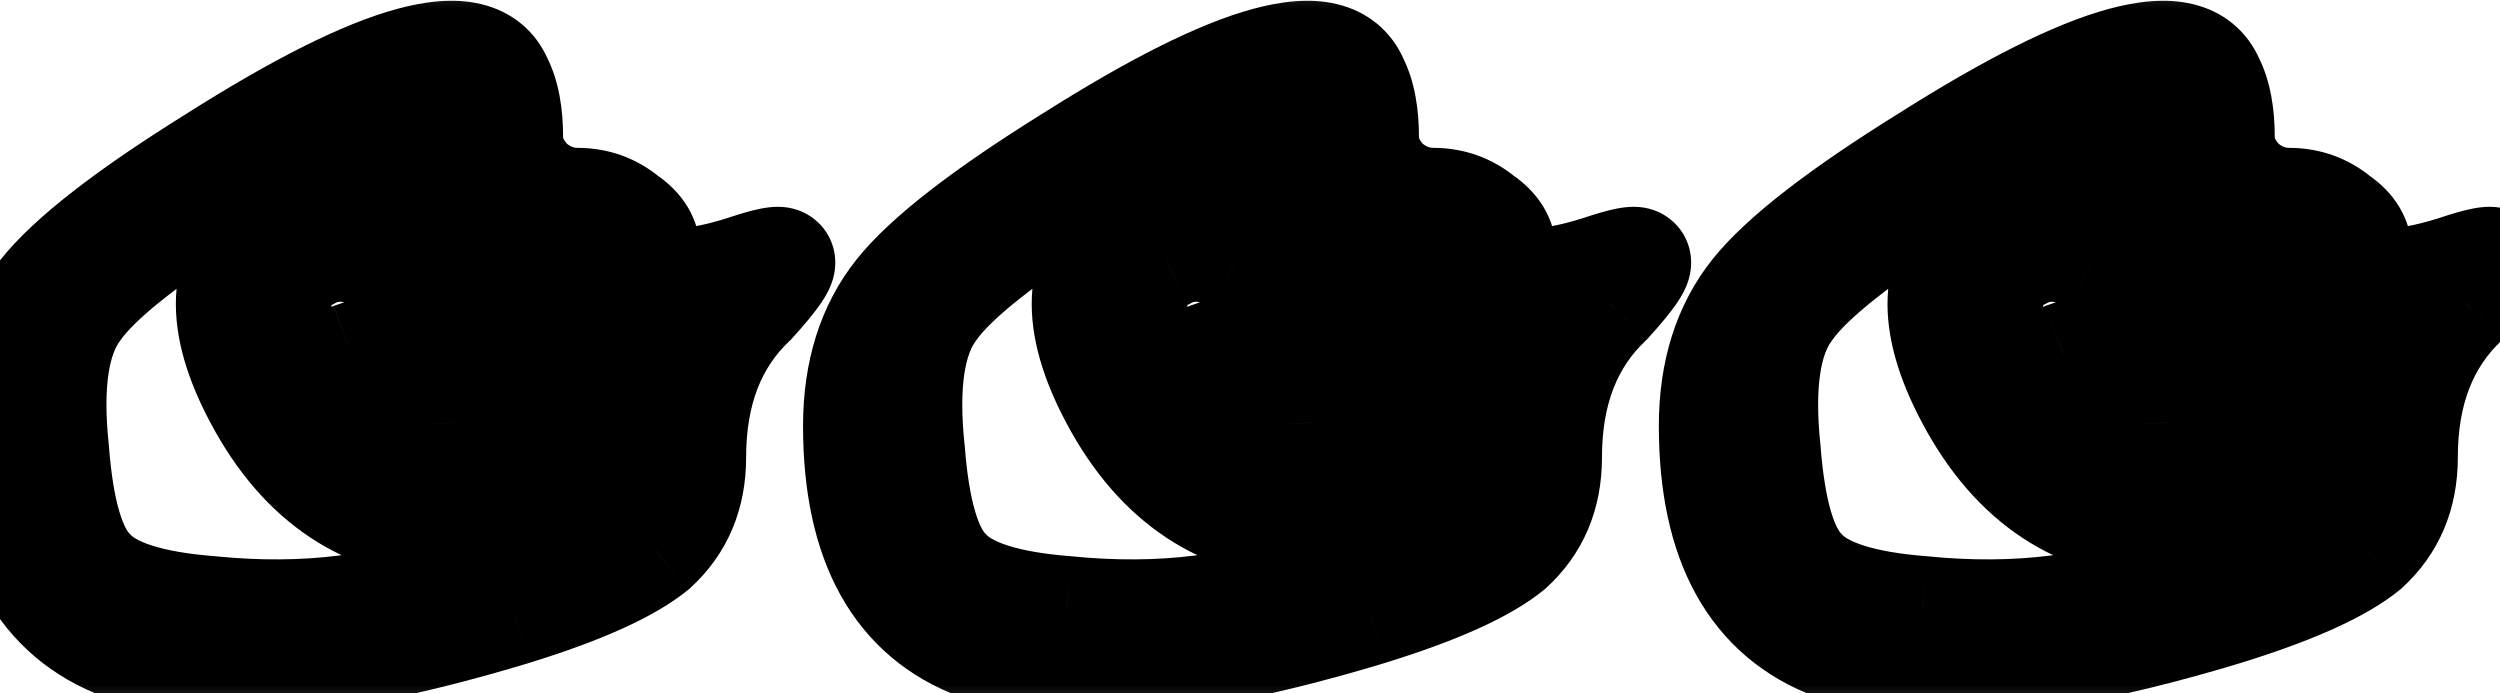
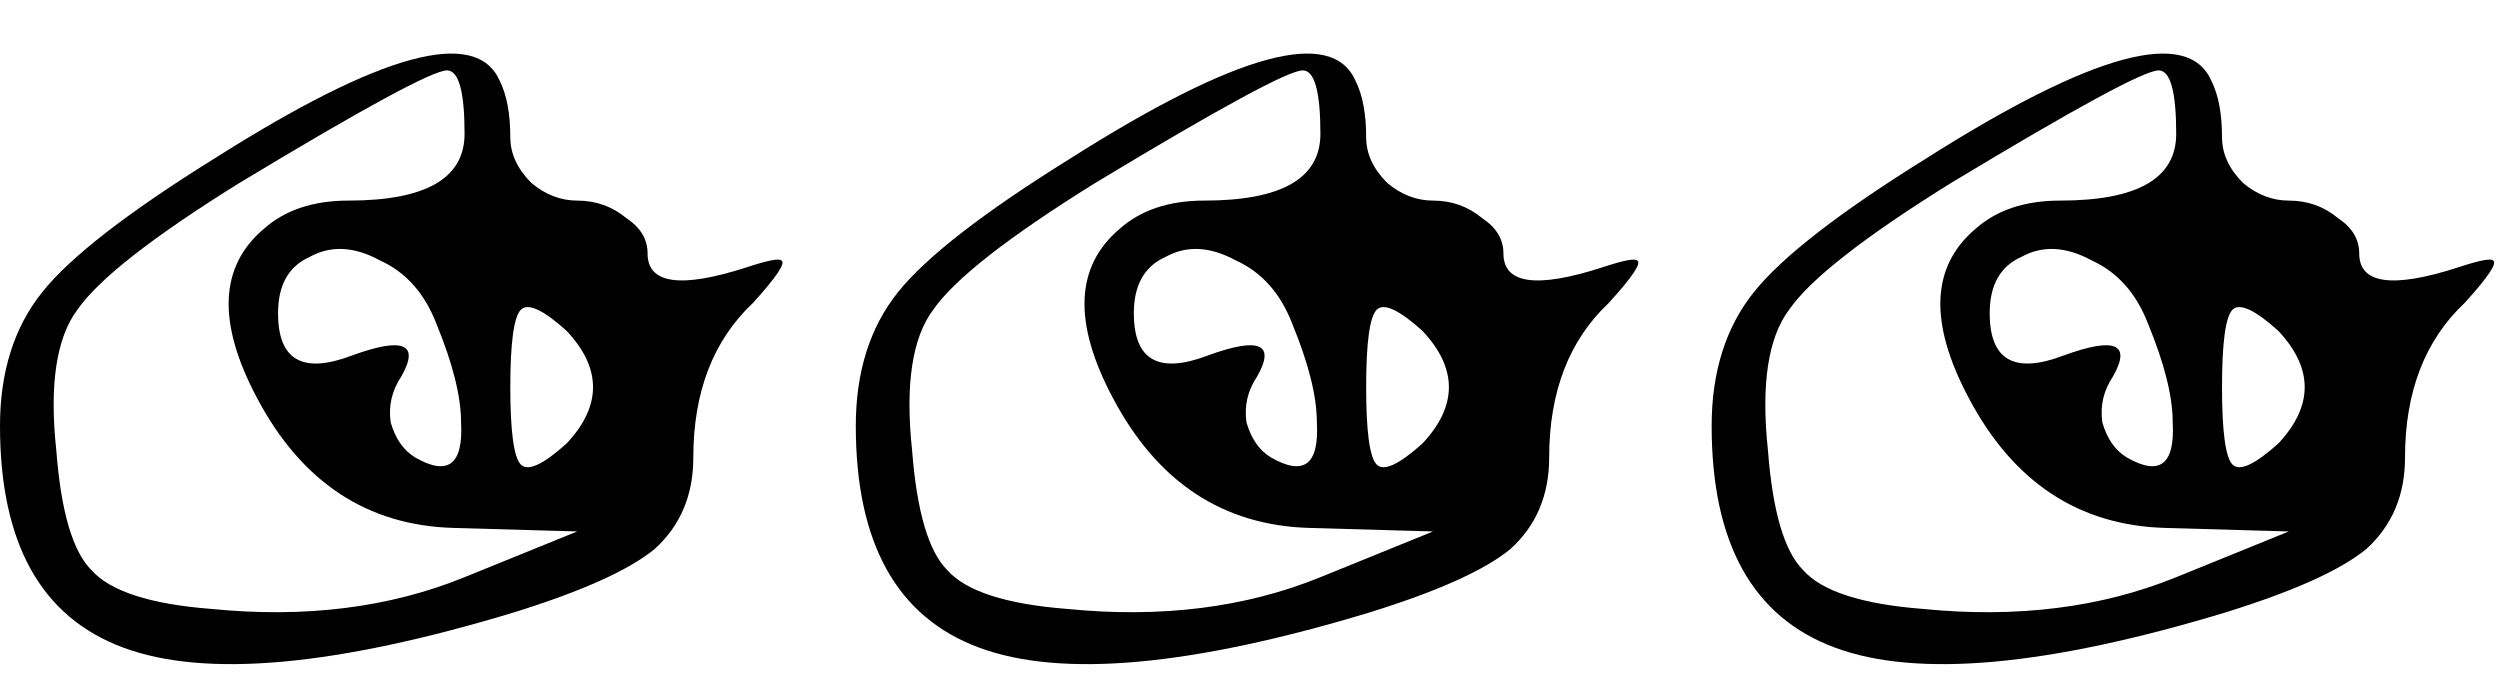
<svg xmlns="http://www.w3.org/2000/svg" viewBox="0 0 40.667 11.279" fill="none">
  <mask id="path-1-outside-1_87_971" maskUnits="userSpaceOnUse" x="-6.304" y="-3.365" width="176.357" height="52.105" fill="black">
-     <rect fill="white" x="-1.573" y="-0.84" width="44" height="13" />
-     <path d="M3.492 2.576C6.202 0.859 7.748 0.439 8.13 1.317C8.244 1.546 8.301 1.851 8.301 2.233C8.301 2.5 8.416 2.748 8.645 2.977C8.874 3.168 9.122 3.263 9.389 3.263C9.694 3.263 9.962 3.359 10.191 3.55C10.42 3.702 10.534 3.893 10.534 4.122C10.534 4.618 11.069 4.695 12.137 4.351C12.481 4.237 12.672 4.199 12.71 4.237C12.786 4.275 12.633 4.504 12.252 4.924C11.603 5.534 11.278 6.374 11.278 7.443C11.278 8.054 11.069 8.55 10.649 8.931C10.229 9.275 9.465 9.618 8.359 9.962C5.458 10.84 3.339 11.031 2.004 10.534C0.668 10.038 -0 8.836 -0 6.928C-0 6.05 0.229 5.324 0.687 4.752C1.145 4.179 2.08 3.454 3.492 2.576ZM7.557 2.176C7.557 1.489 7.462 1.145 7.271 1.145C7.042 1.145 5.916 1.756 3.893 2.977C2.481 3.855 1.603 4.542 1.259 5.038C0.916 5.496 0.801 6.26 0.916 7.328C0.992 8.321 1.183 8.97 1.488 9.275C1.794 9.618 2.443 9.828 3.435 9.905C4.962 10.057 6.336 9.886 7.557 9.389L9.389 8.645L7.385 8.588C5.973 8.55 4.904 7.844 4.179 6.47C3.53 5.248 3.568 4.332 4.294 3.721C4.637 3.416 5.095 3.263 5.668 3.263C6.927 3.263 7.557 2.901 7.557 2.176ZM7.099 5.267C6.908 4.771 6.603 4.428 6.183 4.237C5.763 4.008 5.381 3.989 5.038 4.179C4.694 4.332 4.523 4.637 4.523 5.095C4.523 5.859 4.923 6.088 5.725 5.783C6.565 5.477 6.832 5.592 6.527 6.126C6.374 6.355 6.317 6.603 6.355 6.87C6.431 7.137 6.565 7.328 6.756 7.443C7.29 7.748 7.538 7.557 7.5 6.87C7.5 6.45 7.366 5.916 7.099 5.267ZM9.217 7.214C9.79 6.603 9.79 5.992 9.217 5.382C8.836 5.038 8.588 4.924 8.473 5.038C8.359 5.153 8.301 5.573 8.301 6.298C8.301 7.023 8.359 7.443 8.473 7.557C8.588 7.672 8.836 7.557 9.217 7.214ZM17.414 2.576C20.124 0.859 21.67 0.439 22.051 1.317C22.166 1.546 22.223 1.851 22.223 2.233C22.223 2.5 22.337 2.748 22.567 2.977C22.796 3.168 23.044 3.263 23.311 3.263C23.616 3.263 23.883 3.359 24.112 3.55C24.341 3.702 24.456 3.893 24.456 4.122C24.456 4.618 24.99 4.695 26.059 4.351C26.402 4.237 26.593 4.199 26.631 4.237C26.708 4.275 26.555 4.504 26.173 4.924C25.524 5.534 25.2 6.374 25.2 7.443C25.2 8.054 24.99 8.55 24.57 8.931C24.15 9.275 23.387 9.618 22.28 9.962C19.379 10.84 17.261 11.031 15.925 10.534C14.589 10.038 13.921 8.836 13.921 6.928C13.921 6.05 14.15 5.324 14.608 4.752C15.066 4.179 16.002 3.454 17.414 2.576ZM21.479 2.176C21.479 1.489 21.383 1.145 21.192 1.145C20.963 1.145 19.837 1.756 17.815 2.977C16.402 3.855 15.524 4.542 15.181 5.038C14.837 5.496 14.723 6.26 14.837 7.328C14.914 8.321 15.105 8.97 15.41 9.275C15.715 9.618 16.364 9.828 17.357 9.905C18.883 10.057 20.257 9.886 21.479 9.389L23.311 8.645L21.307 8.588C19.895 8.55 18.826 7.844 18.101 6.47C17.452 5.248 17.49 4.332 18.215 3.721C18.559 3.416 19.017 3.263 19.589 3.263C20.849 3.263 21.479 2.901 21.479 2.176ZM21.021 5.267C20.83 4.771 20.525 4.428 20.105 4.237C19.685 4.008 19.303 3.989 18.96 4.179C18.616 4.332 18.444 4.637 18.444 5.095C18.444 5.859 18.845 6.088 19.647 5.783C20.486 5.477 20.754 5.592 20.448 6.126C20.295 6.355 20.238 6.603 20.276 6.87C20.353 7.137 20.486 7.328 20.677 7.443C21.212 7.748 21.46 7.557 21.421 6.87C21.421 6.45 21.288 5.916 21.021 5.267ZM23.139 7.214C23.712 6.603 23.712 5.992 23.139 5.382C22.757 5.038 22.509 4.924 22.395 5.038C22.28 5.153 22.223 5.573 22.223 6.298C22.223 7.023 22.28 7.443 22.395 7.557C22.509 7.672 22.757 7.557 23.139 7.214ZM31.335 2.576C34.045 0.859 35.591 0.439 35.973 1.317C36.088 1.546 36.145 1.851 36.145 2.233C36.145 2.5 36.259 2.748 36.488 2.977C36.717 3.168 36.965 3.263 37.232 3.263C37.538 3.263 37.805 3.359 38.034 3.55C38.263 3.702 38.377 3.893 38.377 4.122C38.377 4.618 38.912 4.695 39.981 4.351C40.324 4.237 40.515 4.199 40.553 4.237C40.629 4.275 40.477 4.504 40.095 4.924C39.446 5.534 39.122 6.374 39.122 7.443C39.122 8.054 38.912 8.55 38.492 8.931C38.072 9.275 37.309 9.618 36.202 9.962C33.301 10.84 31.183 11.031 29.847 10.534C28.511 10.038 27.843 8.836 27.843 6.928C27.843 6.05 28.072 5.324 28.53 4.752C28.988 4.179 29.923 3.454 31.335 2.576ZM35.4 2.176C35.4 1.489 35.305 1.145 35.114 1.145C34.885 1.145 33.759 1.756 31.736 2.977C30.324 3.855 29.446 4.542 29.103 5.038C28.759 5.496 28.645 6.26 28.759 7.328C28.835 8.321 29.026 8.97 29.332 9.275C29.637 9.618 30.286 9.828 31.278 9.905C32.805 10.057 34.179 9.886 35.4 9.389L37.232 8.645L35.229 8.588C33.816 8.55 32.748 7.844 32.023 6.47C31.374 5.248 31.412 4.332 32.137 3.721C32.481 3.416 32.938 3.263 33.511 3.263C34.771 3.263 35.4 2.901 35.4 2.176ZM34.942 5.267C34.751 4.771 34.446 4.428 34.026 4.237C33.607 4.008 33.225 3.989 32.881 4.179C32.538 4.332 32.366 4.637 32.366 5.095C32.366 5.859 32.767 6.088 33.568 5.783C34.408 5.477 34.675 5.592 34.37 6.126C34.217 6.355 34.16 6.603 34.198 6.87C34.274 7.137 34.408 7.328 34.599 7.443C35.133 7.748 35.381 7.557 35.343 6.87C35.343 6.45 35.21 5.916 34.942 5.267ZM37.061 7.214C37.633 6.603 37.633 5.992 37.061 5.382C36.679 5.038 36.431 4.924 36.316 5.038C36.202 5.153 36.145 5.573 36.145 6.298C36.145 7.023 36.202 7.443 36.316 7.557C36.431 7.672 36.679 7.557 37.061 7.214Z" />
-   </mask>
+     </mask>
  <path d="M3.492 2.576C6.202 0.859 7.748 0.439 8.13 1.317C8.244 1.546 8.301 1.851 8.301 2.233C8.301 2.5 8.416 2.748 8.645 2.977C8.874 3.168 9.122 3.263 9.389 3.263C9.694 3.263 9.962 3.359 10.191 3.55C10.42 3.702 10.534 3.893 10.534 4.122C10.534 4.618 11.069 4.695 12.137 4.351C12.481 4.237 12.672 4.199 12.71 4.237C12.786 4.275 12.633 4.504 12.252 4.924C11.603 5.534 11.278 6.374 11.278 7.443C11.278 8.054 11.069 8.55 10.649 8.931C10.229 9.275 9.465 9.618 8.359 9.962C5.458 10.84 3.339 11.031 2.004 10.534C0.668 10.038 -0 8.836 -0 6.928C-0 6.05 0.229 5.324 0.687 4.752C1.145 4.179 2.08 3.454 3.492 2.576ZM7.557 2.176C7.557 1.489 7.462 1.145 7.271 1.145C7.042 1.145 5.916 1.756 3.893 2.977C2.481 3.855 1.603 4.542 1.259 5.038C0.916 5.496 0.801 6.26 0.916 7.328C0.992 8.321 1.183 8.97 1.488 9.275C1.794 9.618 2.443 9.828 3.435 9.905C4.962 10.057 6.336 9.886 7.557 9.389L9.389 8.645L7.385 8.588C5.973 8.55 4.904 7.844 4.179 6.47C3.53 5.248 3.568 4.332 4.294 3.721C4.637 3.416 5.095 3.263 5.668 3.263C6.927 3.263 7.557 2.901 7.557 2.176ZM7.099 5.267C6.908 4.771 6.603 4.428 6.183 4.237C5.763 4.008 5.381 3.989 5.038 4.179C4.694 4.332 4.523 4.637 4.523 5.095C4.523 5.859 4.923 6.088 5.725 5.783C6.565 5.477 6.832 5.592 6.527 6.126C6.374 6.355 6.317 6.603 6.355 6.87C6.431 7.137 6.565 7.328 6.756 7.443C7.29 7.748 7.538 7.557 7.5 6.87C7.5 6.45 7.366 5.916 7.099 5.267ZM9.217 7.214C9.79 6.603 9.79 5.992 9.217 5.382C8.836 5.038 8.588 4.924 8.473 5.038C8.359 5.153 8.301 5.573 8.301 6.298C8.301 7.023 8.359 7.443 8.473 7.557C8.588 7.672 8.836 7.557 9.217 7.214ZM17.414 2.576C20.124 0.859 21.67 0.439 22.051 1.317C22.166 1.546 22.223 1.851 22.223 2.233C22.223 2.5 22.337 2.748 22.567 2.977C22.796 3.168 23.044 3.263 23.311 3.263C23.616 3.263 23.883 3.359 24.112 3.55C24.341 3.702 24.456 3.893 24.456 4.122C24.456 4.618 24.99 4.695 26.059 4.351C26.402 4.237 26.593 4.199 26.631 4.237C26.708 4.275 26.555 4.504 26.173 4.924C25.524 5.534 25.2 6.374 25.2 7.443C25.2 8.054 24.99 8.55 24.57 8.931C24.15 9.275 23.387 9.618 22.28 9.962C19.379 10.84 17.261 11.031 15.925 10.534C14.589 10.038 13.921 8.836 13.921 6.928C13.921 6.05 14.15 5.324 14.608 4.752C15.066 4.179 16.002 3.454 17.414 2.576ZM21.479 2.176C21.479 1.489 21.383 1.145 21.192 1.145C20.963 1.145 19.837 1.756 17.815 2.977C16.402 3.855 15.524 4.542 15.181 5.038C14.837 5.496 14.723 6.26 14.837 7.328C14.914 8.321 15.105 8.97 15.41 9.275C15.715 9.618 16.364 9.828 17.357 9.905C18.883 10.057 20.257 9.886 21.479 9.389L23.311 8.645L21.307 8.588C19.895 8.55 18.826 7.844 18.101 6.47C17.452 5.248 17.49 4.332 18.215 3.721C18.559 3.416 19.017 3.263 19.589 3.263C20.849 3.263 21.479 2.901 21.479 2.176ZM21.021 5.267C20.83 4.771 20.525 4.428 20.105 4.237C19.685 4.008 19.303 3.989 18.96 4.179C18.616 4.332 18.444 4.637 18.444 5.095C18.444 5.859 18.845 6.088 19.647 5.783C20.486 5.477 20.754 5.592 20.448 6.126C20.295 6.355 20.238 6.603 20.276 6.87C20.353 7.137 20.486 7.328 20.677 7.443C21.212 7.748 21.46 7.557 21.421 6.87C21.421 6.45 21.288 5.916 21.021 5.267ZM23.139 7.214C23.712 6.603 23.712 5.992 23.139 5.382C22.757 5.038 22.509 4.924 22.395 5.038C22.28 5.153 22.223 5.573 22.223 6.298C22.223 7.023 22.28 7.443 22.395 7.557C22.509 7.672 22.757 7.557 23.139 7.214ZM31.335 2.576C34.045 0.859 35.591 0.439 35.973 1.317C36.088 1.546 36.145 1.851 36.145 2.233C36.145 2.5 36.259 2.748 36.488 2.977C36.717 3.168 36.965 3.263 37.232 3.263C37.538 3.263 37.805 3.359 38.034 3.55C38.263 3.702 38.377 3.893 38.377 4.122C38.377 4.618 38.912 4.695 39.981 4.351C40.324 4.237 40.515 4.199 40.553 4.237C40.629 4.275 40.477 4.504 40.095 4.924C39.446 5.534 39.122 6.374 39.122 7.443C39.122 8.054 38.912 8.55 38.492 8.931C38.072 9.275 37.309 9.618 36.202 9.962C33.301 10.84 31.183 11.031 29.847 10.534C28.511 10.038 27.843 8.836 27.843 6.928C27.843 6.05 28.072 5.324 28.53 4.752C28.988 4.179 29.923 3.454 31.335 2.576ZM35.4 2.176C35.4 1.489 35.305 1.145 35.114 1.145C34.885 1.145 33.759 1.756 31.736 2.977C30.324 3.855 29.446 4.542 29.103 5.038C28.759 5.496 28.645 6.26 28.759 7.328C28.835 8.321 29.026 8.97 29.332 9.275C29.637 9.618 30.286 9.828 31.278 9.905C32.805 10.057 34.179 9.886 35.4 9.389L37.232 8.645L35.229 8.588C33.816 8.55 32.748 7.844 32.023 6.47C31.374 5.248 31.412 4.332 32.137 3.721C32.481 3.416 32.938 3.263 33.511 3.263C34.771 3.263 35.4 2.901 35.4 2.176ZM34.942 5.267C34.751 4.771 34.446 4.428 34.026 4.237C33.607 4.008 33.225 3.989 32.881 4.179C32.538 4.332 32.366 4.637 32.366 5.095C32.366 5.859 32.767 6.088 33.568 5.783C34.408 5.477 34.675 5.592 34.37 6.126C34.217 6.355 34.16 6.603 34.198 6.87C34.274 7.137 34.408 7.328 34.599 7.443C35.133 7.748 35.381 7.557 35.343 6.87C35.343 6.45 35.21 5.916 34.942 5.267ZM37.061 7.214C37.633 6.603 37.633 5.992 37.061 5.382C36.679 5.038 36.431 4.924 36.316 5.038C36.202 5.153 36.145 5.573 36.145 6.298C36.145 7.023 36.202 7.443 36.316 7.557C36.431 7.672 36.679 7.557 37.061 7.214Z" fill="black" />
-   <path d="M3.492 2.576L3.946 3.306L3.952 3.302L3.492 2.576ZM8.13 1.317L7.342 1.659L7.351 1.68L7.361 1.701L8.13 1.317ZM8.645 2.977L8.038 3.584L8.065 3.612L8.095 3.637L8.645 2.977ZM10.191 3.55L9.641 4.209L9.676 4.239L9.714 4.264L10.191 3.55ZM12.137 4.351L12.4 5.169L12.409 5.166L12.137 4.351ZM12.71 4.237L12.102 4.844L12.201 4.943L12.326 5.005L12.71 4.237ZM12.252 4.924L12.84 5.549L12.865 5.526L12.887 5.501L12.252 4.924ZM10.649 8.931L11.192 9.596L11.21 9.582L11.226 9.567L10.649 8.931ZM8.359 9.962L8.607 10.784L8.613 10.782L8.359 9.962ZM2.004 10.534L1.705 11.339L2.004 10.534ZM0.687 4.752L0.016 4.215H0.016L0.687 4.752ZM3.893 2.977L3.449 2.242L3.44 2.248L3.893 2.977ZM1.259 5.038L1.946 5.554L1.956 5.54L1.965 5.527L1.259 5.038ZM0.916 7.328L1.772 7.262L1.771 7.25L1.77 7.237L0.916 7.328ZM1.488 9.275L2.13 8.704L2.113 8.686L2.096 8.668L1.488 9.275ZM3.435 9.905L3.52 9.05L3.511 9.049L3.501 9.048L3.435 9.905ZM7.557 9.389L7.234 8.594L7.557 9.389ZM9.389 8.645L9.712 9.441L9.414 7.787L9.389 8.645ZM7.385 8.588L7.41 7.729L7.408 7.729L7.385 8.588ZM4.179 6.47L4.939 6.069L4.938 6.067L4.179 6.47ZM4.294 3.721L4.847 4.378L4.856 4.371L4.864 4.363L4.294 3.721ZM7.099 5.267L6.297 5.576L6.301 5.585L6.305 5.594L7.099 5.267ZM6.183 4.237L5.772 4.991L5.799 5.006L5.828 5.019L6.183 4.237ZM5.038 4.179L5.387 4.964L5.422 4.949L5.455 4.93L5.038 4.179ZM5.725 5.783L5.431 4.975L5.419 4.98L5.725 5.783ZM6.527 6.126L7.241 6.602L7.257 6.578L7.272 6.552L6.527 6.126ZM6.355 6.87L5.505 6.992L5.513 7.05L5.529 7.106L6.355 6.87ZM6.756 7.443L6.314 8.179L6.322 8.184L6.329 8.188L6.756 7.443ZM7.5 6.87H6.641V6.894L6.642 6.918L7.5 6.87ZM9.217 7.214L9.792 7.852L9.819 7.828L9.844 7.801L9.217 7.214ZM9.217 5.382L9.844 4.794L9.819 4.768L9.792 4.743L9.217 5.382ZM3.952 3.302C5.292 2.453 6.266 1.977 6.909 1.802C7.233 1.714 7.386 1.728 7.427 1.737C7.437 1.74 7.416 1.736 7.386 1.712C7.372 1.7 7.361 1.688 7.353 1.677C7.345 1.666 7.342 1.659 7.342 1.659L8.917 0.974C8.71 0.497 8.317 0.183 7.824 0.066C7.382 -0.039 6.907 0.023 6.459 0.145C5.556 0.39 4.402 0.983 3.032 1.851L3.952 3.302ZM7.361 1.701C7.394 1.767 7.443 1.924 7.443 2.233H9.16C9.16 1.778 9.094 1.325 8.898 0.933L7.361 1.701ZM7.443 2.233C7.443 2.775 7.684 3.231 8.038 3.584L9.252 2.37C9.196 2.314 9.175 2.276 9.167 2.259C9.161 2.246 9.16 2.239 9.16 2.233H7.443ZM8.095 3.637C8.459 3.941 8.898 4.122 9.389 4.122V2.405C9.346 2.405 9.288 2.396 9.195 2.317L8.095 3.637ZM9.389 4.122C9.499 4.122 9.57 4.151 9.641 4.209L10.74 2.89C10.353 2.567 9.89 2.405 9.389 2.405V4.122ZM9.714 4.264C9.747 4.286 9.734 4.285 9.712 4.249C9.701 4.231 9.691 4.209 9.684 4.184C9.677 4.159 9.675 4.137 9.675 4.122H11.393C11.393 3.545 11.08 3.11 10.667 2.835L9.714 4.264ZM9.675 4.122C9.675 4.403 9.755 4.732 10.007 5.002C10.25 5.262 10.559 5.365 10.813 5.402C11.287 5.469 11.848 5.346 12.4 5.169L11.874 3.534C11.633 3.611 11.442 3.659 11.295 3.683C11.142 3.708 11.071 3.703 11.056 3.701C11.044 3.7 11.153 3.712 11.262 3.83C11.38 3.956 11.393 4.089 11.393 4.122H9.675ZM12.409 5.166C12.57 5.112 12.664 5.087 12.706 5.079C12.731 5.074 12.706 5.081 12.653 5.081C12.625 5.081 12.562 5.08 12.48 5.059C12.403 5.04 12.247 4.989 12.102 4.844L13.317 3.629C13.163 3.475 12.992 3.417 12.897 3.393C12.796 3.368 12.708 3.364 12.653 3.364C12.542 3.364 12.44 3.381 12.37 3.395C12.221 3.424 12.048 3.476 11.866 3.536L12.409 5.166ZM12.326 5.005C12.225 4.955 12.124 4.878 12.041 4.77C11.958 4.662 11.912 4.548 11.889 4.446C11.848 4.259 11.884 4.114 11.898 4.065C11.927 3.965 11.965 3.92 11.938 3.961C11.899 4.019 11.802 4.142 11.616 4.346L12.887 5.501C13.083 5.286 13.253 5.084 13.367 4.913C13.416 4.84 13.502 4.704 13.55 4.537C13.573 4.455 13.612 4.282 13.566 4.074C13.509 3.819 13.343 3.593 13.094 3.469L12.326 5.005ZM11.663 4.298C10.808 5.103 10.42 6.188 10.42 7.443H12.137C12.137 6.56 12.398 5.966 12.84 5.549L11.663 4.298ZM10.42 7.443C10.42 7.832 10.297 8.09 10.071 8.296L11.226 9.567C11.84 9.009 12.137 8.275 12.137 7.443H10.42ZM10.105 8.267C9.823 8.498 9.198 8.802 8.104 9.142L8.613 10.782C9.733 10.435 10.635 10.052 11.192 9.596L10.105 8.267ZM8.11 9.14C5.224 10.013 3.351 10.119 2.303 9.729L1.705 11.339C3.328 11.943 5.691 11.666 8.607 10.784L8.11 9.14ZM2.303 9.729C1.819 9.55 1.482 9.259 1.251 8.844C1.011 8.41 0.859 7.79 0.859 6.928H-0.859C-0.859 7.974 -0.677 8.909 -0.25 9.678C0.187 10.465 0.852 11.023 1.705 11.339L2.303 9.729ZM0.859 6.928C0.859 6.205 1.044 5.68 1.357 5.288L0.016 4.215C-0.586 4.969 -0.859 5.895 -0.859 6.928H0.859ZM1.357 5.288C1.716 4.841 2.538 4.181 3.946 3.306L3.039 1.847C1.622 2.728 0.574 3.518 0.016 4.215L1.357 5.288ZM8.416 2.176C8.416 1.812 8.393 1.46 8.313 1.173C8.274 1.032 8.202 0.835 8.056 0.66C7.888 0.458 7.618 0.286 7.271 0.286V2.004C7.16 2.004 7.048 1.978 6.945 1.925C6.846 1.874 6.778 1.81 6.736 1.759C6.661 1.669 6.65 1.602 6.658 1.633C6.674 1.689 6.698 1.852 6.698 2.176H8.416ZM7.271 0.286C7.094 0.286 6.939 0.336 6.869 0.36C6.775 0.391 6.676 0.432 6.578 0.477C6.381 0.566 6.134 0.692 5.845 0.848C5.265 1.163 4.464 1.629 3.449 2.242L4.337 3.712C5.345 3.104 6.119 2.654 6.664 2.358C6.938 2.209 7.142 2.106 7.284 2.043C7.355 2.01 7.397 1.994 7.417 1.988C7.46 1.973 7.391 2.004 7.271 2.004V0.286ZM3.44 2.248C2.719 2.696 2.118 3.105 1.646 3.475C1.186 3.834 0.799 4.194 0.553 4.549L1.965 5.527C2.063 5.387 2.286 5.154 2.705 4.827C3.111 4.509 3.655 4.136 4.346 3.707L3.44 2.248ZM0.572 4.523C0.024 5.254 -0.058 6.303 0.062 7.42L1.77 7.237C1.66 6.216 1.808 5.738 1.946 5.554L0.572 4.523ZM0.06 7.394C0.1 7.925 0.174 8.4 0.292 8.802C0.407 9.193 0.585 9.586 0.881 9.882L2.096 8.668C2.086 8.658 2.016 8.574 1.94 8.317C1.867 8.07 1.808 7.724 1.772 7.262L0.06 7.394ZM0.846 9.845C1.138 10.174 1.535 10.376 1.94 10.507C2.35 10.64 2.833 10.72 3.369 10.761L3.501 9.048C3.044 9.013 2.706 8.95 2.468 8.873C2.224 8.794 2.144 8.719 2.13 8.704L0.846 9.845ZM3.349 10.759C4.992 10.923 6.51 10.742 7.88 10.185L7.234 8.594C6.162 9.029 4.931 9.191 3.52 9.05L3.349 10.759ZM7.88 10.185L9.712 9.441L9.066 7.849L7.234 8.594L7.88 10.185ZM9.414 7.787L7.41 7.729L7.361 9.446L9.365 9.504L9.414 7.787ZM7.408 7.729C6.342 7.701 5.537 7.202 4.939 6.069L3.42 6.87C4.272 8.485 5.604 9.399 7.362 9.446L7.408 7.729ZM4.938 6.067C4.651 5.527 4.569 5.149 4.579 4.902C4.588 4.694 4.661 4.535 4.847 4.378L3.741 3.065C3.201 3.519 2.893 4.123 2.863 4.831C2.835 5.5 3.058 6.19 3.421 6.872L4.938 6.067ZM4.864 4.363C5.015 4.23 5.252 4.122 5.668 4.122V2.405C4.939 2.405 4.26 2.603 3.723 3.08L4.864 4.363ZM5.668 4.122C6.352 4.122 7.004 4.029 7.513 3.736C8.094 3.402 8.416 2.846 8.416 2.176H6.698C6.698 2.229 6.688 2.235 6.696 2.221C6.704 2.208 6.704 2.22 6.656 2.247C6.535 2.317 6.243 2.405 5.668 2.405V4.122ZM7.901 4.959C7.642 4.287 7.195 3.753 6.538 3.455L5.828 5.019C6.011 5.102 6.174 5.255 6.297 5.576L7.901 4.959ZM6.594 3.483C5.981 3.148 5.28 3.062 4.621 3.429L5.455 4.93C5.483 4.915 5.546 4.867 5.772 4.991L6.594 3.483ZM4.689 3.395C4.362 3.54 4.086 3.776 3.903 4.102C3.726 4.417 3.664 4.763 3.664 5.095H5.381C5.381 4.97 5.405 4.935 5.4 4.944C5.397 4.949 5.391 4.957 5.383 4.964C5.376 4.971 5.374 4.97 5.387 4.964L4.689 3.395ZM3.664 5.095C3.664 5.575 3.786 6.236 4.397 6.585C4.952 6.903 5.581 6.756 6.031 6.585L5.419 4.98C5.346 5.008 5.286 5.026 5.239 5.038C5.191 5.05 5.16 5.053 5.145 5.054C5.111 5.056 5.165 5.046 5.249 5.094C5.291 5.118 5.326 5.148 5.353 5.181C5.379 5.212 5.39 5.237 5.394 5.246C5.397 5.254 5.394 5.248 5.39 5.222C5.385 5.195 5.381 5.154 5.381 5.095H3.664ZM6.018 6.59C6.205 6.522 6.326 6.49 6.393 6.479C6.426 6.473 6.428 6.475 6.408 6.475C6.392 6.474 6.317 6.471 6.217 6.429C6.105 6.381 5.972 6.285 5.881 6.125C5.795 5.972 5.786 5.831 5.791 5.754C5.798 5.631 5.84 5.596 5.781 5.7L7.272 6.552C7.366 6.389 7.489 6.139 7.505 5.854C7.515 5.696 7.493 5.487 7.376 5.279C7.254 5.064 7.072 4.927 6.893 4.85C6.588 4.719 6.276 4.756 6.101 4.786C5.892 4.822 5.665 4.891 5.432 4.975L6.018 6.59ZM5.812 5.65C5.545 6.051 5.436 6.511 5.505 6.992L7.205 6.749C7.197 6.695 7.203 6.659 7.241 6.602L5.812 5.65ZM5.529 7.106C5.65 7.528 5.893 7.927 6.314 8.179L7.197 6.706C7.202 6.709 7.208 6.713 7.212 6.717C7.216 6.721 7.217 6.723 7.216 6.721C7.213 6.717 7.197 6.693 7.181 6.634L5.529 7.106ZM6.329 8.188C6.51 8.292 6.732 8.392 6.978 8.429C7.242 8.467 7.574 8.434 7.866 8.209C8.14 7.999 8.258 7.711 8.31 7.492C8.363 7.271 8.369 7.039 8.357 6.823L6.642 6.918C6.649 7.045 6.639 7.095 6.64 7.093C6.64 7.089 6.648 7.058 6.673 7.014C6.699 6.967 6.745 6.905 6.819 6.848C6.987 6.719 7.159 6.719 7.227 6.729C7.278 6.736 7.268 6.747 7.182 6.697L6.329 8.188ZM8.359 6.87C8.359 6.288 8.178 5.633 7.893 4.94L6.305 5.594C6.554 6.2 6.641 6.613 6.641 6.87H8.359ZM9.844 7.801C10.223 7.396 10.506 6.891 10.506 6.298C10.506 5.704 10.223 5.199 9.844 4.794L8.591 5.969C8.784 6.175 8.788 6.281 8.788 6.298C8.788 6.315 8.784 6.421 8.591 6.626L9.844 7.801ZM9.792 4.743C9.583 4.555 9.348 4.371 9.105 4.259C8.905 4.166 8.329 3.968 7.866 4.431L9.08 5.645C9.012 5.714 8.928 5.77 8.832 5.807C8.739 5.843 8.652 5.854 8.584 5.854C8.517 5.854 8.467 5.844 8.437 5.836C8.407 5.828 8.389 5.82 8.385 5.818C8.38 5.815 8.4 5.825 8.451 5.862C8.5 5.897 8.563 5.948 8.643 6.02L9.792 4.743ZM7.866 4.431C7.694 4.603 7.617 4.804 7.58 4.919C7.538 5.051 7.511 5.191 7.493 5.323C7.457 5.589 7.443 5.919 7.443 6.298H9.16C9.16 5.951 9.174 5.709 9.195 5.555C9.2 5.518 9.205 5.491 9.209 5.471C9.213 5.451 9.216 5.443 9.216 5.444C9.215 5.445 9.209 5.464 9.193 5.495C9.178 5.524 9.144 5.582 9.08 5.645L7.866 4.431ZM7.443 6.298C7.443 6.676 7.457 7.007 7.493 7.273C7.511 7.405 7.538 7.545 7.58 7.677C7.617 7.791 7.694 7.993 7.866 8.165L9.08 6.95C9.144 7.013 9.178 7.072 9.193 7.101C9.209 7.132 9.215 7.151 9.216 7.151C9.216 7.153 9.213 7.145 9.209 7.125C9.205 7.105 9.2 7.077 9.195 7.041C9.174 6.887 9.16 6.645 9.16 6.298H7.443ZM7.866 8.165C8.329 8.628 8.905 8.429 9.105 8.337C9.348 8.225 9.583 8.04 9.792 7.852L8.643 6.576C8.563 6.647 8.5 6.699 8.451 6.734C8.4 6.771 8.38 6.78 8.385 6.778C8.389 6.776 8.407 6.768 8.437 6.76C8.467 6.752 8.517 6.741 8.584 6.741C8.652 6.741 8.739 6.752 8.832 6.789C8.928 6.826 9.012 6.882 9.08 6.95L7.866 8.165ZM17.414 2.576L17.867 3.306L17.874 3.302L17.414 2.576ZM22.051 1.317L21.264 1.659L21.273 1.68L21.283 1.701L22.051 1.317ZM22.567 2.977L21.959 3.584L21.987 3.612L22.017 3.637L22.567 2.977ZM24.112 3.55L23.563 4.209L23.598 4.239L23.636 4.264L24.112 3.55ZM26.059 4.351L26.322 5.169L26.331 5.166L26.059 4.351ZM26.631 4.237L26.024 4.844L26.123 4.943L26.247 5.005L26.631 4.237ZM26.173 4.924L26.762 5.549L26.786 5.526L26.809 5.501L26.173 4.924ZM24.57 8.931L25.114 9.596L25.132 9.582L25.148 9.567L24.57 8.931ZM22.28 9.962L22.529 10.784L22.535 10.782L22.28 9.962ZM15.925 10.534L15.626 11.339L15.925 10.534ZM14.608 4.752L13.938 4.215L14.608 4.752ZM17.815 2.977L17.371 2.242L17.361 2.248L17.815 2.977ZM15.181 5.038L15.868 5.554L15.878 5.54L15.887 5.527L15.181 5.038ZM14.837 7.328L15.694 7.262L15.693 7.25L15.691 7.237L14.837 7.328ZM15.41 9.275L16.052 8.704L16.035 8.686L16.017 8.668L15.41 9.275ZM17.357 9.905L17.442 9.05L17.432 9.049L17.422 9.048L17.357 9.905ZM21.479 9.389L21.155 8.594L21.479 9.389ZM23.311 8.645L23.634 9.441L23.335 7.787L23.311 8.645ZM21.307 8.588L21.331 7.729L21.33 7.729L21.307 8.588ZM18.101 6.47L18.86 6.069L18.859 6.067L18.101 6.47ZM18.215 3.721L18.769 4.378L18.777 4.371L18.786 4.363L18.215 3.721ZM21.021 5.267L20.219 5.576L20.223 5.585L20.227 5.594L21.021 5.267ZM20.105 4.237L19.693 4.991L19.721 5.006L19.749 5.019L20.105 4.237ZM18.96 4.179L19.308 4.964L19.343 4.949L19.377 4.93L18.96 4.179ZM19.647 5.783L19.353 4.975L19.341 4.98L19.647 5.783ZM20.448 6.126L21.163 6.602L21.179 6.578L21.194 6.552L20.448 6.126ZM20.276 6.87L19.426 6.992L19.435 7.05L19.451 7.106L20.276 6.87ZM20.677 7.443L20.235 8.179L20.243 8.184L20.251 8.188L20.677 7.443ZM21.421 6.87H20.563V6.894L20.564 6.918L21.421 6.87ZM23.139 7.214L23.714 7.852L23.741 7.828L23.766 7.801L23.139 7.214ZM23.139 5.382L23.766 4.794L23.741 4.768L23.714 4.743L23.139 5.382ZM17.874 3.302C19.213 2.453 20.188 1.977 20.831 1.802C21.155 1.714 21.308 1.728 21.348 1.737C21.359 1.74 21.338 1.736 21.308 1.712C21.294 1.7 21.283 1.688 21.275 1.677C21.267 1.666 21.264 1.659 21.264 1.659L22.839 0.974C22.631 0.497 22.238 0.183 21.745 0.066C21.304 -0.039 20.829 0.023 20.381 0.145C19.478 0.39 18.324 0.983 16.954 1.851L17.874 3.302ZM21.283 1.701C21.316 1.767 21.364 1.924 21.364 2.233H23.082C23.082 1.778 23.016 1.325 22.819 0.933L21.283 1.701ZM21.364 2.233C21.364 2.775 21.606 3.231 21.959 3.584L23.174 2.37C23.118 2.314 23.096 2.276 23.089 2.259C23.082 2.246 23.082 2.239 23.082 2.233H21.364ZM22.017 3.637C22.381 3.941 22.819 4.122 23.311 4.122V2.405C23.268 2.405 23.21 2.396 23.116 2.317L22.017 3.637ZM23.311 4.122C23.421 4.122 23.492 4.151 23.563 4.209L24.662 2.89C24.275 2.567 23.812 2.405 23.311 2.405V4.122ZM23.636 4.264C23.669 4.286 23.655 4.285 23.634 4.249C23.623 4.231 23.613 4.209 23.606 4.184C23.599 4.159 23.597 4.137 23.597 4.122H25.315C25.315 3.545 25.001 3.11 24.589 2.835L23.636 4.264ZM23.597 4.122C23.597 4.403 23.676 4.732 23.928 5.002C24.171 5.262 24.48 5.365 24.735 5.402C25.209 5.469 25.769 5.346 26.322 5.169L25.796 3.534C25.555 3.611 25.363 3.659 25.216 3.683C25.064 3.708 24.992 3.703 24.978 3.701C24.966 3.7 25.074 3.712 25.184 3.83C25.302 3.956 25.315 4.089 25.315 4.122H23.597ZM26.331 5.166C26.492 5.112 26.586 5.087 26.628 5.079C26.653 5.074 26.628 5.081 26.574 5.081C26.547 5.081 26.484 5.08 26.402 5.059C26.325 5.04 26.169 4.989 26.024 4.844L27.239 3.629C27.085 3.475 26.914 3.417 26.818 3.393C26.717 3.368 26.63 3.364 26.574 3.364C26.463 3.364 26.362 3.381 26.291 3.395C26.143 3.424 25.969 3.476 25.787 3.536L26.331 5.166ZM26.247 5.005C26.147 4.955 26.045 4.878 25.962 4.77C25.88 4.662 25.834 4.548 25.811 4.446C25.769 4.259 25.806 4.114 25.82 4.065C25.849 3.965 25.887 3.92 25.86 3.961C25.821 4.019 25.724 4.142 25.538 4.346L26.809 5.501C27.005 5.286 27.175 5.084 27.289 4.913C27.338 4.84 27.424 4.704 27.472 4.537C27.495 4.455 27.534 4.282 27.488 4.074C27.431 3.819 27.264 3.593 27.015 3.469L26.247 5.005ZM25.585 4.298C24.73 5.103 24.341 6.188 24.341 7.443H26.059C26.059 6.56 26.32 5.966 26.762 5.549L25.585 4.298ZM24.341 7.443C24.341 7.832 24.219 8.09 23.993 8.296L25.148 9.567C25.762 9.009 26.059 8.275 26.059 7.443H24.341ZM24.027 8.267C23.744 8.498 23.12 8.802 22.026 9.142L22.535 10.782C23.655 10.435 24.557 10.052 25.114 9.596L24.027 8.267ZM22.031 9.14C19.146 10.013 17.272 10.119 16.224 9.729L15.626 11.339C17.25 11.943 19.613 11.666 22.529 10.784L22.031 9.14ZM16.224 9.729C15.741 9.55 15.404 9.259 15.173 8.844C14.932 8.41 14.78 7.79 14.78 6.928H13.063C13.063 7.974 13.245 8.909 13.672 9.678C14.109 10.465 14.774 11.023 15.626 11.339L16.224 9.729ZM14.78 6.928C14.78 6.205 14.966 5.68 15.279 5.288L13.938 4.215C13.335 4.969 13.063 5.895 13.063 6.928H14.78ZM15.279 5.288C15.637 4.841 16.46 4.181 17.867 3.306L16.96 1.847C15.544 2.728 14.496 3.518 13.938 4.215L15.279 5.288ZM22.337 2.176C22.337 1.812 22.314 1.46 22.235 1.173C22.195 1.032 22.124 0.835 21.977 0.66C21.81 0.458 21.54 0.286 21.192 0.286V2.004C21.082 2.004 20.969 1.978 20.867 1.925C20.768 1.874 20.7 1.81 20.658 1.759C20.583 1.669 20.571 1.602 20.58 1.633C20.595 1.689 20.62 1.852 20.62 2.176H22.337ZM21.192 0.286C21.015 0.286 20.861 0.336 20.79 0.36C20.697 0.391 20.598 0.432 20.5 0.477C20.302 0.566 20.056 0.692 19.767 0.848C19.186 1.163 18.386 1.629 17.371 2.242L18.258 3.712C19.266 3.104 20.04 2.654 20.586 2.358C20.86 2.209 21.064 2.106 21.205 2.043C21.277 2.01 21.319 1.994 21.339 1.988C21.382 1.973 21.312 2.004 21.192 2.004V0.286ZM17.361 2.248C16.64 2.696 16.04 3.105 15.568 3.475C15.108 3.834 14.721 4.194 14.475 4.549L15.887 5.527C15.984 5.387 16.208 5.154 16.626 4.827C17.032 4.509 17.577 4.136 18.268 3.707L17.361 2.248ZM14.494 4.523C13.945 5.254 13.864 6.303 13.984 7.42L15.691 7.237C15.582 6.216 15.73 5.738 15.868 5.554L14.494 4.523ZM13.981 7.394C14.022 7.925 14.096 8.4 14.214 8.802C14.329 9.193 14.507 9.586 14.803 9.882L16.017 8.668C16.008 8.658 15.937 8.574 15.862 8.317C15.789 8.07 15.729 7.724 15.694 7.262L13.981 7.394ZM14.768 9.845C15.06 10.174 15.457 10.376 15.861 10.507C16.272 10.64 16.755 10.72 17.291 10.761L17.422 9.048C16.966 9.013 16.628 8.95 16.39 8.873C16.146 8.794 16.065 8.719 16.052 8.704L14.768 9.845ZM17.271 10.759C18.914 10.923 20.431 10.742 21.802 10.185L21.155 8.594C20.083 9.029 18.853 9.191 17.442 9.05L17.271 10.759ZM21.802 10.185L23.634 9.441L22.988 7.849L21.155 8.594L21.802 10.185ZM23.335 7.787L21.331 7.729L21.282 9.446L23.286 9.504L23.335 7.787ZM21.33 7.729C20.264 7.701 19.458 7.202 18.86 6.069L17.341 6.87C18.194 8.485 19.526 9.399 21.284 9.446L21.33 7.729ZM18.859 6.067C18.573 5.527 18.491 5.149 18.501 4.902C18.51 4.694 18.583 4.535 18.769 4.378L17.662 3.065C17.122 3.519 16.814 4.123 16.785 4.831C16.757 5.5 16.98 6.19 17.342 6.872L18.859 6.067ZM18.786 4.363C18.936 4.23 19.174 4.122 19.589 4.122V2.405C18.86 2.405 18.181 2.603 17.645 3.08L18.786 4.363ZM19.589 4.122C20.273 4.122 20.926 4.029 21.435 3.736C22.015 3.402 22.337 2.846 22.337 2.176H20.62C20.62 2.229 20.609 2.235 20.617 2.221C20.625 2.208 20.625 2.22 20.578 2.247C20.457 2.317 20.165 2.405 19.589 2.405V4.122ZM21.822 4.959C21.564 4.287 21.116 3.753 20.46 3.455L19.749 5.019C19.933 5.102 20.096 5.255 20.219 5.576L21.822 4.959ZM20.516 3.483C19.902 3.148 19.202 3.062 18.543 3.429L19.377 4.93C19.404 4.915 19.467 4.867 19.693 4.991L20.516 3.483ZM18.611 3.395C18.283 3.54 18.008 3.776 17.825 4.102C17.648 4.417 17.586 4.763 17.586 5.095H19.303C19.303 4.97 19.327 4.935 19.322 4.944C19.319 4.949 19.313 4.957 19.305 4.964C19.297 4.971 19.296 4.97 19.308 4.964L18.611 3.395ZM17.586 5.095C17.586 5.575 17.708 6.236 18.319 6.585C18.874 6.903 19.503 6.756 19.952 6.585L19.341 4.98C19.268 5.008 19.208 5.026 19.161 5.038C19.113 5.05 19.082 5.053 19.066 5.054C19.033 5.056 19.087 5.046 19.171 5.094C19.212 5.118 19.248 5.148 19.275 5.181C19.301 5.212 19.312 5.237 19.316 5.246C19.319 5.254 19.315 5.248 19.311 5.222C19.307 5.195 19.303 5.154 19.303 5.095H17.586ZM19.94 6.59C20.127 6.522 20.247 6.49 20.315 6.479C20.348 6.473 20.35 6.475 20.33 6.475C20.313 6.474 20.238 6.471 20.139 6.429C20.027 6.381 19.893 6.285 19.803 6.125C19.716 5.972 19.708 5.831 19.713 5.754C19.72 5.631 19.762 5.596 19.703 5.7L21.194 6.552C21.287 6.389 21.41 6.139 21.427 5.854C21.436 5.696 21.415 5.487 21.298 5.279C21.176 5.064 20.994 4.927 20.815 4.85C20.509 4.719 20.197 4.756 20.023 4.786C19.814 4.822 19.587 4.891 19.353 4.975L19.94 6.59ZM19.734 5.65C19.466 6.051 19.358 6.511 19.426 6.992L21.127 6.749C21.119 6.695 21.125 6.659 21.163 6.602L19.734 5.65ZM19.451 7.106C19.571 7.528 19.814 7.927 20.235 8.179L21.119 6.706C21.124 6.709 21.129 6.713 21.133 6.717C21.137 6.721 21.139 6.723 21.137 6.721C21.135 6.717 21.119 6.693 21.102 6.634L19.451 7.106ZM20.251 8.188C20.432 8.292 20.654 8.392 20.9 8.429C21.164 8.467 21.496 8.434 21.788 8.209C22.062 7.999 22.179 7.711 22.232 7.492C22.285 7.271 22.291 7.039 22.279 6.823L20.564 6.918C20.571 7.045 20.561 7.095 20.561 7.093C20.562 7.089 20.57 7.058 20.595 7.014C20.621 6.967 20.666 6.905 20.74 6.848C20.908 6.719 21.08 6.719 21.149 6.729C21.199 6.736 21.19 6.747 21.103 6.697L20.251 8.188ZM22.28 6.87C22.28 6.288 22.1 5.633 21.815 4.94L20.227 5.594C20.476 6.2 20.563 6.613 20.563 6.87H22.28ZM23.766 7.801C24.145 7.396 24.427 6.891 24.427 6.298C24.427 5.704 24.145 5.199 23.766 4.794L22.513 5.969C22.706 6.175 22.71 6.281 22.71 6.298C22.71 6.315 22.706 6.421 22.513 6.626L23.766 7.801ZM23.714 4.743C23.504 4.555 23.27 4.371 23.027 4.259C22.827 4.166 22.25 3.968 21.787 4.431L23.002 5.645C22.934 5.714 22.849 5.77 22.754 5.807C22.66 5.843 22.574 5.854 22.506 5.854C22.439 5.854 22.388 5.844 22.359 5.836C22.329 5.828 22.311 5.82 22.307 5.818C22.301 5.815 22.322 5.825 22.373 5.862C22.421 5.897 22.485 5.948 22.565 6.02L23.714 4.743ZM21.787 4.431C21.616 4.603 21.539 4.804 21.502 4.919C21.46 5.051 21.433 5.191 21.415 5.323C21.379 5.589 21.364 5.919 21.364 6.298H23.082C23.082 5.951 23.096 5.709 23.117 5.555C23.122 5.518 23.127 5.491 23.131 5.471C23.135 5.451 23.138 5.443 23.137 5.444C23.137 5.445 23.131 5.464 23.115 5.495C23.1 5.524 23.065 5.582 23.002 5.645L21.787 4.431ZM21.364 6.298C21.364 6.676 21.379 7.007 21.415 7.273C21.433 7.405 21.46 7.545 21.502 7.677C21.539 7.791 21.616 7.993 21.787 8.165L23.002 6.95C23.065 7.013 23.1 7.072 23.115 7.101C23.131 7.132 23.137 7.151 23.137 7.151C23.138 7.153 23.135 7.145 23.131 7.125C23.127 7.105 23.122 7.077 23.117 7.041C23.096 6.887 23.082 6.645 23.082 6.298H21.364ZM21.787 8.165C22.25 8.628 22.827 8.429 23.027 8.337C23.27 8.225 23.504 8.04 23.714 7.852L22.565 6.576C22.485 6.647 22.421 6.699 22.373 6.734C22.322 6.771 22.301 6.78 22.307 6.778C22.311 6.776 22.329 6.768 22.359 6.76C22.388 6.752 22.439 6.741 22.506 6.741C22.574 6.741 22.66 6.752 22.754 6.789C22.849 6.826 22.934 6.882 23.002 6.95L21.787 8.165ZM31.335 2.576L31.789 3.306L31.795 3.302L31.335 2.576ZM35.973 1.317L35.185 1.659L35.195 1.68L35.205 1.701L35.973 1.317ZM36.488 2.977L35.881 3.584L35.908 3.612L35.938 3.637L36.488 2.977ZM38.034 3.55L37.484 4.209L37.519 4.239L37.558 4.264L38.034 3.55ZM39.981 4.351L40.243 5.169L40.252 5.166L39.981 4.351ZM40.553 4.237L39.946 4.844L40.044 4.943L40.169 5.005L40.553 4.237ZM40.095 4.924L40.684 5.549L40.708 5.526L40.731 5.501L40.095 4.924ZM38.492 8.931L39.036 9.596L39.053 9.582L39.07 9.567L38.492 8.931ZM36.202 9.962L36.451 10.784L36.457 10.782L36.202 9.962ZM29.847 10.534L29.548 11.339L29.847 10.534ZM28.53 4.752L27.859 4.215L28.53 4.752ZM31.736 2.977L31.292 2.242L31.283 2.248L31.736 2.977ZM29.103 5.038L29.79 5.554L29.8 5.54L29.809 5.527L29.103 5.038ZM28.759 7.328L29.615 7.262L29.614 7.25L29.613 7.237L28.759 7.328ZM29.332 9.275L29.973 8.704L29.957 8.686L29.939 8.668L29.332 9.275ZM31.278 9.905L31.364 9.05L31.354 9.049L31.344 9.048L31.278 9.905ZM35.4 9.389L35.077 8.594L35.4 9.389ZM37.232 8.645L37.556 9.441L37.257 7.787L37.232 8.645ZM35.229 8.588L35.253 7.729L35.252 7.729L35.229 8.588ZM32.023 6.47L32.782 6.069L32.781 6.067L32.023 6.47ZM32.137 3.721L32.69 4.378L32.699 4.371L32.708 4.363L32.137 3.721ZM34.942 5.267L34.141 5.576L34.144 5.585L34.148 5.594L34.942 5.267ZM34.026 4.237L33.615 4.991L33.642 5.006L33.671 5.019L34.026 4.237ZM32.881 4.179L33.23 4.964L33.265 4.949L33.298 4.93L32.881 4.179ZM33.568 5.783L33.275 4.975L33.263 4.98L33.568 5.783ZM34.37 6.126L35.084 6.602L35.101 6.578L35.115 6.552L34.37 6.126ZM34.198 6.87L33.348 6.992L33.356 7.05L33.372 7.106L34.198 6.87ZM34.599 7.443L34.157 8.179L34.165 8.184L34.173 8.188L34.599 7.443ZM35.343 6.87H34.484V6.894L34.486 6.918L35.343 6.87ZM37.061 7.214L37.635 7.852L37.662 7.828L37.687 7.801L37.061 7.214ZM37.061 5.382L37.687 4.794L37.662 4.768L37.635 4.743L37.061 5.382ZM31.795 3.302C33.135 2.453 34.109 1.977 34.752 1.802C35.077 1.714 35.229 1.728 35.27 1.737C35.28 1.74 35.26 1.736 35.23 1.712C35.216 1.7 35.205 1.688 35.196 1.677C35.188 1.666 35.185 1.659 35.185 1.659L36.76 0.974C36.553 0.497 36.16 0.183 35.667 0.066C35.226 -0.039 34.751 0.023 34.302 0.145C33.399 0.39 32.246 0.983 30.876 1.851L31.795 3.302ZM35.205 1.701C35.238 1.767 35.286 1.924 35.286 2.233H37.003C37.003 1.778 36.937 1.325 36.741 0.933L35.205 1.701ZM35.286 2.233C35.286 2.775 35.527 3.231 35.881 3.584L37.095 2.37C37.04 2.314 37.018 2.276 37.01 2.259C37.004 2.246 37.003 2.239 37.003 2.233H35.286ZM35.938 3.637C36.303 3.941 36.741 4.122 37.232 4.122V2.405C37.19 2.405 37.132 2.396 37.038 2.317L35.938 3.637ZM37.232 4.122C37.342 4.122 37.414 4.151 37.484 4.209L38.584 2.89C38.196 2.567 37.733 2.405 37.232 2.405V4.122ZM37.558 4.264C37.591 4.286 37.577 4.285 37.555 4.249C37.544 4.231 37.534 4.209 37.528 4.184C37.521 4.159 37.519 4.137 37.519 4.122H39.236C39.236 3.545 38.923 3.11 38.51 2.835L37.558 4.264ZM37.519 4.122C37.519 4.403 37.598 4.732 37.85 5.002C38.093 5.262 38.402 5.365 38.657 5.402C39.13 5.469 39.691 5.346 40.243 5.169L39.718 3.534C39.477 3.611 39.285 3.659 39.138 3.683C38.985 3.708 38.914 3.703 38.9 3.701C38.887 3.7 38.996 3.712 39.105 3.83C39.224 3.956 39.236 4.089 39.236 4.122H37.519ZM40.252 5.166C40.413 5.112 40.507 5.087 40.55 5.079C40.575 5.074 40.549 5.081 40.496 5.081C40.469 5.081 40.405 5.08 40.323 5.059C40.247 5.04 40.09 4.989 39.946 4.844L41.16 3.629C41.006 3.475 40.836 3.417 40.74 3.393C40.639 3.368 40.551 3.364 40.496 3.364C40.385 3.364 40.283 3.381 40.213 3.395C40.065 3.424 39.891 3.476 39.709 3.536L40.252 5.166ZM40.169 5.005C40.068 4.955 39.967 4.878 39.884 4.77C39.801 4.662 39.755 4.548 39.733 4.446C39.691 4.259 39.728 4.114 39.742 4.065C39.77 3.965 39.808 3.92 39.781 3.961C39.742 4.019 39.645 4.142 39.46 4.346L40.731 5.501C40.927 5.286 41.097 5.084 41.21 4.913C41.26 4.84 41.346 4.704 41.393 4.537C41.417 4.455 41.456 4.282 41.409 4.074C41.353 3.819 41.186 3.593 40.937 3.469L40.169 5.005ZM39.507 4.298C38.651 5.103 38.263 6.188 38.263 7.443H39.981C39.981 6.56 40.241 5.966 40.684 5.549L39.507 4.298ZM38.263 7.443C38.263 7.832 38.14 8.09 37.914 8.296L39.07 9.567C39.683 9.009 39.981 8.275 39.981 7.443H38.263ZM37.948 8.267C37.666 8.498 37.041 8.802 35.947 9.142L36.457 10.782C37.576 10.435 38.478 10.052 39.036 9.596L37.948 8.267ZM35.953 9.14C33.068 10.013 31.194 10.119 30.146 9.729L29.548 11.339C31.171 11.943 33.535 11.666 36.451 10.784L35.953 9.14ZM30.146 9.729C29.663 9.55 29.325 9.259 29.095 8.844C28.854 8.41 28.702 7.79 28.702 6.928H26.984C26.984 7.974 27.166 8.909 27.593 9.678C28.031 10.465 28.696 11.023 29.548 11.339L30.146 9.729ZM28.702 6.928C28.702 6.205 28.887 5.68 29.201 5.288L27.859 4.215C27.257 4.969 26.984 5.895 26.984 6.928H28.702ZM29.201 5.288C29.559 4.841 30.381 4.181 31.789 3.306L30.882 1.847C29.465 2.728 28.417 3.518 27.859 4.215L29.201 5.288ZM36.259 2.176C36.259 1.812 36.236 1.46 36.156 1.173C36.117 1.032 36.046 0.835 35.899 0.66C35.731 0.458 35.462 0.286 35.114 0.286V2.004C35.004 2.004 34.891 1.978 34.788 1.925C34.689 1.874 34.622 1.81 34.58 1.759C34.505 1.669 34.493 1.602 34.501 1.633C34.517 1.689 34.542 1.852 34.542 2.176H36.259ZM35.114 0.286C34.937 0.286 34.782 0.336 34.712 0.36C34.618 0.391 34.519 0.432 34.421 0.477C34.224 0.566 33.977 0.692 33.688 0.848C33.108 1.163 32.307 1.629 31.292 2.242L32.18 3.712C33.188 3.104 33.962 2.654 34.507 2.358C34.781 2.209 34.986 2.106 35.127 2.043C35.198 2.01 35.241 1.994 35.26 1.988C35.303 1.973 35.234 2.004 35.114 2.004V0.286ZM31.283 2.248C30.562 2.696 29.961 3.105 29.489 3.475C29.03 3.834 28.643 4.194 28.397 4.549L29.809 5.527C29.906 5.387 30.13 5.154 30.548 4.827C30.954 4.509 31.498 4.136 32.19 3.707L31.283 2.248ZM28.416 4.523C27.867 5.254 27.786 6.303 27.905 7.42L29.613 7.237C29.504 6.216 29.651 5.738 29.79 5.554L28.416 4.523ZM27.903 7.394C27.944 7.925 28.017 8.4 28.136 8.802C28.251 9.193 28.428 9.586 28.724 9.882L29.939 8.668C29.93 8.658 29.859 8.574 29.783 8.317C29.711 8.07 29.651 7.724 29.615 7.262L27.903 7.394ZM28.69 9.845C28.982 10.174 29.379 10.376 29.783 10.507C30.194 10.64 30.677 10.72 31.212 10.761L31.344 9.048C30.888 9.013 30.55 8.95 30.312 8.873C30.067 8.794 29.987 8.719 29.973 8.704L28.69 9.845ZM31.193 10.759C32.836 10.923 34.353 10.742 35.724 10.185L35.077 8.594C34.005 9.029 32.774 9.191 31.364 9.05L31.193 10.759ZM35.724 10.185L37.556 9.441L36.909 7.849L35.077 8.594L35.724 10.185ZM37.257 7.787L35.253 7.729L35.204 9.446L37.208 9.504L37.257 7.787ZM35.252 7.729C34.186 7.701 33.38 7.202 32.782 6.069L31.263 6.87C32.115 8.485 33.447 9.399 35.205 9.446L35.252 7.729ZM32.781 6.067C32.494 5.527 32.412 5.149 32.422 4.902C32.431 4.694 32.505 4.535 32.69 4.378L31.584 3.065C31.044 3.519 30.736 4.123 30.706 4.831C30.678 5.5 30.902 6.19 31.264 6.872L32.781 6.067ZM32.708 4.363C32.858 4.23 33.095 4.122 33.511 4.122V2.405C32.782 2.405 32.103 2.603 31.566 3.08L32.708 4.363ZM33.511 4.122C34.195 4.122 34.848 4.029 35.357 3.736C35.937 3.402 36.259 2.846 36.259 2.176H34.542C34.542 2.229 34.531 2.235 34.539 2.221C34.547 2.208 34.547 2.22 34.499 2.247C34.379 2.317 34.087 2.405 33.511 2.405V4.122ZM35.744 4.959C35.485 4.287 35.038 3.753 34.382 3.455L33.671 5.019C33.854 5.102 34.017 5.255 34.141 5.576L35.744 4.959ZM34.438 3.483C33.824 3.148 33.124 3.062 32.464 3.429L33.298 4.93C33.326 4.915 33.389 4.867 33.615 4.991L34.438 3.483ZM32.532 3.395C32.205 3.54 31.93 3.776 31.746 4.102C31.569 4.417 31.507 4.763 31.507 5.095H33.225C33.225 4.97 33.249 4.935 33.243 4.944C33.24 4.949 33.234 4.957 33.226 4.964C33.219 4.971 33.218 4.97 33.23 4.964L32.532 3.395ZM31.507 5.095C31.507 5.575 31.63 6.236 32.241 6.585C32.795 6.903 33.424 6.756 33.874 6.585L33.263 4.98C33.19 5.008 33.13 5.026 33.082 5.038C33.034 5.05 33.004 5.053 32.988 5.054C32.955 5.056 33.009 5.046 33.093 5.094C33.134 5.118 33.169 5.148 33.196 5.181C33.222 5.212 33.234 5.237 33.238 5.246C33.241 5.254 33.237 5.248 33.233 5.222C33.229 5.195 33.225 5.154 33.225 5.095H31.507ZM33.862 6.59C34.048 6.522 34.169 6.49 34.237 6.479C34.269 6.473 34.272 6.475 34.251 6.475C34.235 6.474 34.16 6.471 34.06 6.429C33.948 6.381 33.815 6.285 33.724 6.125C33.638 5.972 33.63 5.831 33.634 5.754C33.641 5.631 33.683 5.596 33.624 5.7L35.115 6.552C35.209 6.389 35.332 6.139 35.349 5.854C35.358 5.696 35.337 5.487 35.22 5.279C35.098 5.064 34.915 4.927 34.737 4.85C34.431 4.719 34.119 4.756 33.945 4.786C33.736 4.822 33.508 4.891 33.275 4.975L33.862 6.59ZM33.655 5.65C33.388 6.051 33.279 6.511 33.348 6.992L35.048 6.749C35.041 6.695 35.046 6.659 35.084 6.602L33.655 5.65ZM33.372 7.106C33.493 7.528 33.736 7.927 34.157 8.179L35.041 6.706C35.046 6.709 35.051 6.713 35.055 6.717C35.059 6.721 35.06 6.723 35.059 6.721C35.056 6.717 35.041 6.693 35.024 6.634L33.372 7.106ZM34.173 8.188C34.353 8.292 34.575 8.392 34.822 8.429C35.085 8.467 35.417 8.434 35.709 8.209C35.983 7.999 36.101 7.711 36.153 7.492C36.206 7.271 36.213 7.039 36.201 6.823L34.486 6.918C34.493 7.045 34.483 7.095 34.483 7.093C34.484 7.089 34.491 7.058 34.516 7.014C34.542 6.967 34.588 6.905 34.662 6.848C34.83 6.719 35.002 6.719 35.07 6.729C35.121 6.736 35.112 6.747 35.025 6.697L34.173 8.188ZM36.202 6.87C36.202 6.288 36.021 5.633 35.736 4.94L34.148 5.594C34.397 6.2 34.484 6.613 34.484 6.87H36.202ZM37.687 7.801C38.067 7.396 38.349 6.891 38.349 6.298C38.349 5.704 38.067 5.199 37.687 4.794L36.434 5.969C36.627 6.175 36.631 6.281 36.631 6.298C36.631 6.315 36.627 6.421 36.434 6.626L37.687 7.801ZM37.635 4.743C37.426 4.555 37.192 4.371 36.948 4.259C36.748 4.166 36.172 3.968 35.709 4.431L36.924 5.645C36.855 5.714 36.771 5.77 36.676 5.807C36.582 5.843 36.496 5.854 36.427 5.854C36.361 5.854 36.31 5.844 36.28 5.836C36.25 5.828 36.232 5.82 36.228 5.818C36.223 5.815 36.244 5.825 36.294 5.862C36.343 5.897 36.406 5.948 36.486 6.02L37.635 4.743ZM35.709 4.431C35.537 4.603 35.461 4.804 35.424 4.919C35.381 5.051 35.355 5.191 35.337 5.323C35.3 5.589 35.286 5.919 35.286 6.298H37.003C37.003 5.951 37.018 5.709 37.039 5.555C37.044 5.518 37.048 5.491 37.053 5.471C37.057 5.451 37.059 5.443 37.059 5.444C37.059 5.445 37.053 5.464 37.037 5.495C37.021 5.524 36.987 5.582 36.924 5.645L35.709 4.431ZM35.286 6.298C35.286 6.676 35.3 7.007 35.337 7.273C35.355 7.405 35.381 7.545 35.424 7.677C35.461 7.791 35.537 7.993 35.709 8.165L36.924 6.95C36.987 7.013 37.021 7.072 37.037 7.101C37.053 7.132 37.059 7.151 37.059 7.151C37.059 7.153 37.057 7.145 37.053 7.125C37.048 7.105 37.044 7.077 37.039 7.041C37.018 6.887 37.003 6.645 37.003 6.298H35.286ZM35.709 8.165C36.172 8.628 36.748 8.429 36.948 8.337C37.192 8.225 37.426 8.04 37.635 7.852L36.486 6.576C36.406 6.647 36.343 6.699 36.294 6.734C36.244 6.771 36.223 6.78 36.228 6.778C36.232 6.776 36.25 6.768 36.28 6.76C36.31 6.752 36.361 6.741 36.427 6.741C36.496 6.741 36.582 6.752 36.676 6.789C36.771 6.826 36.855 6.882 36.924 6.95L35.709 8.165Z" fill="black" mask="url(#path-1-outside-1_87_971)" />
</svg>